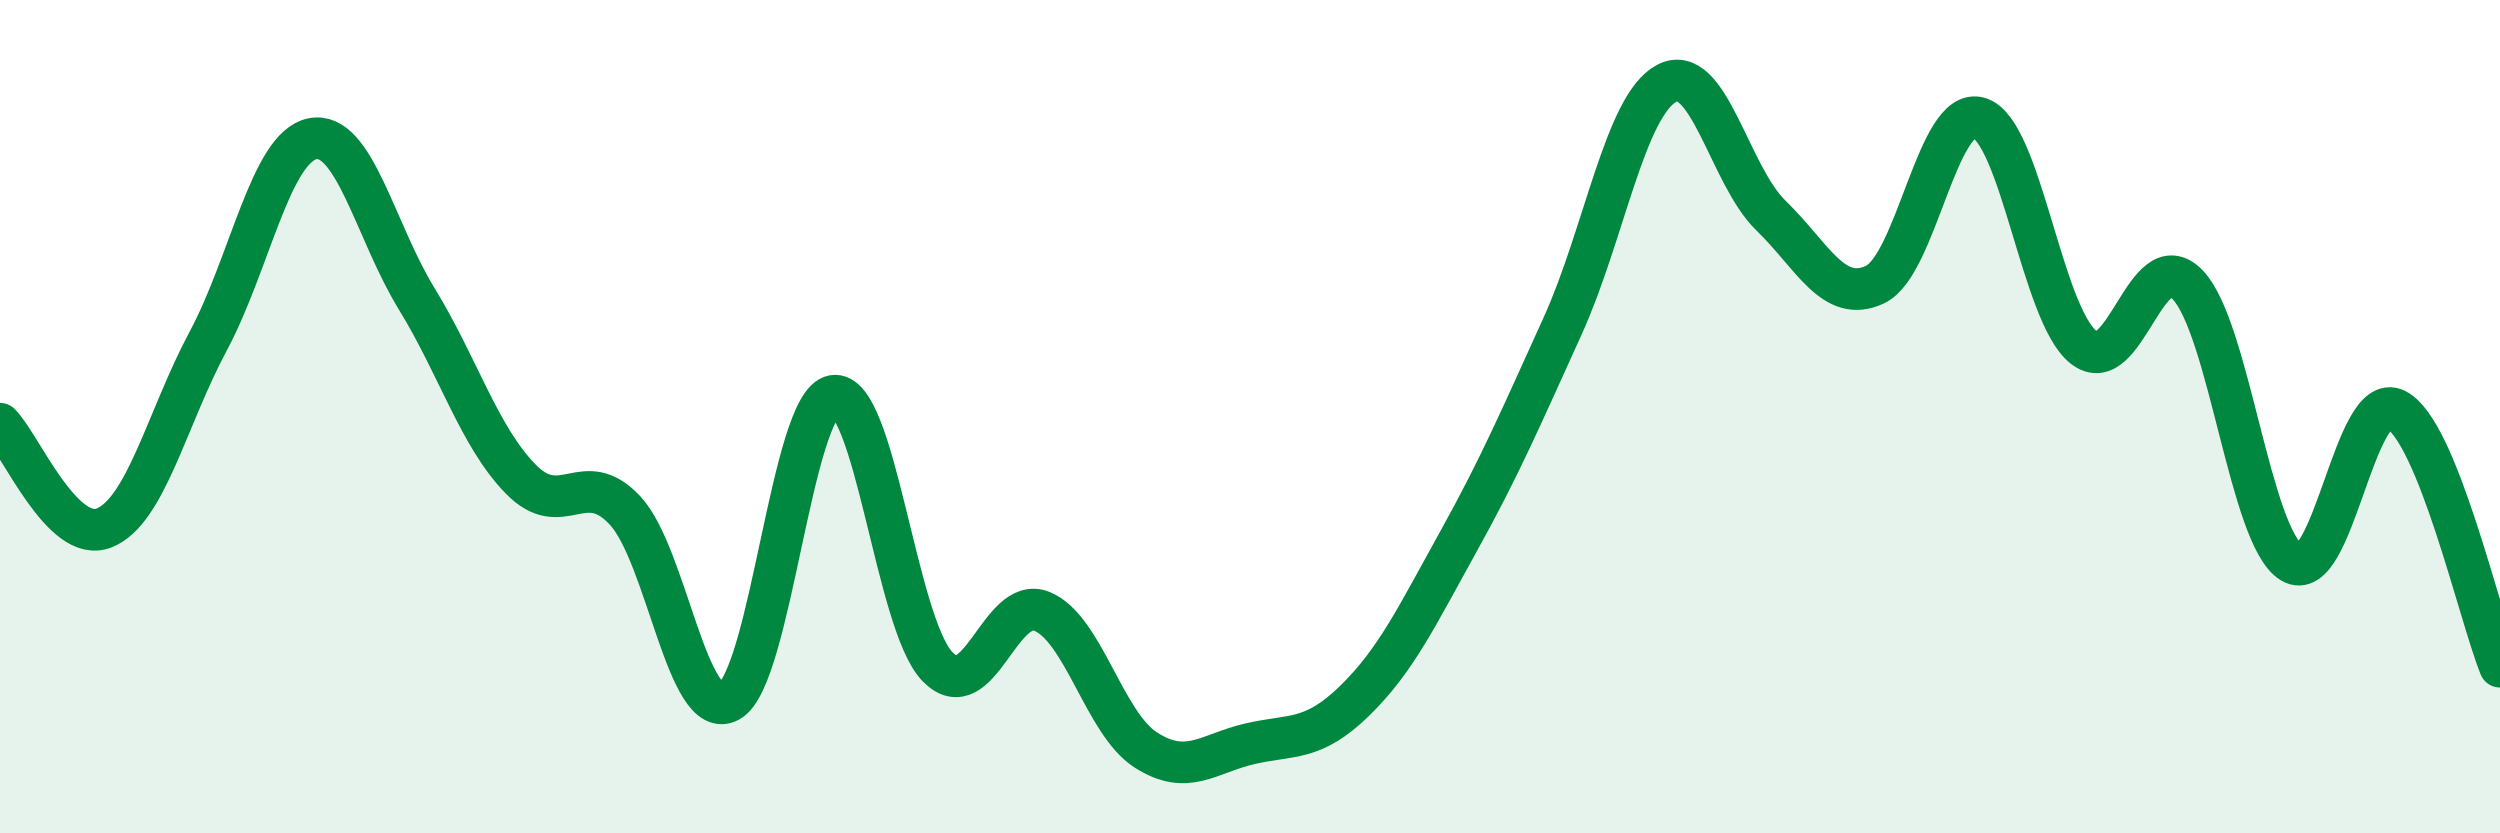
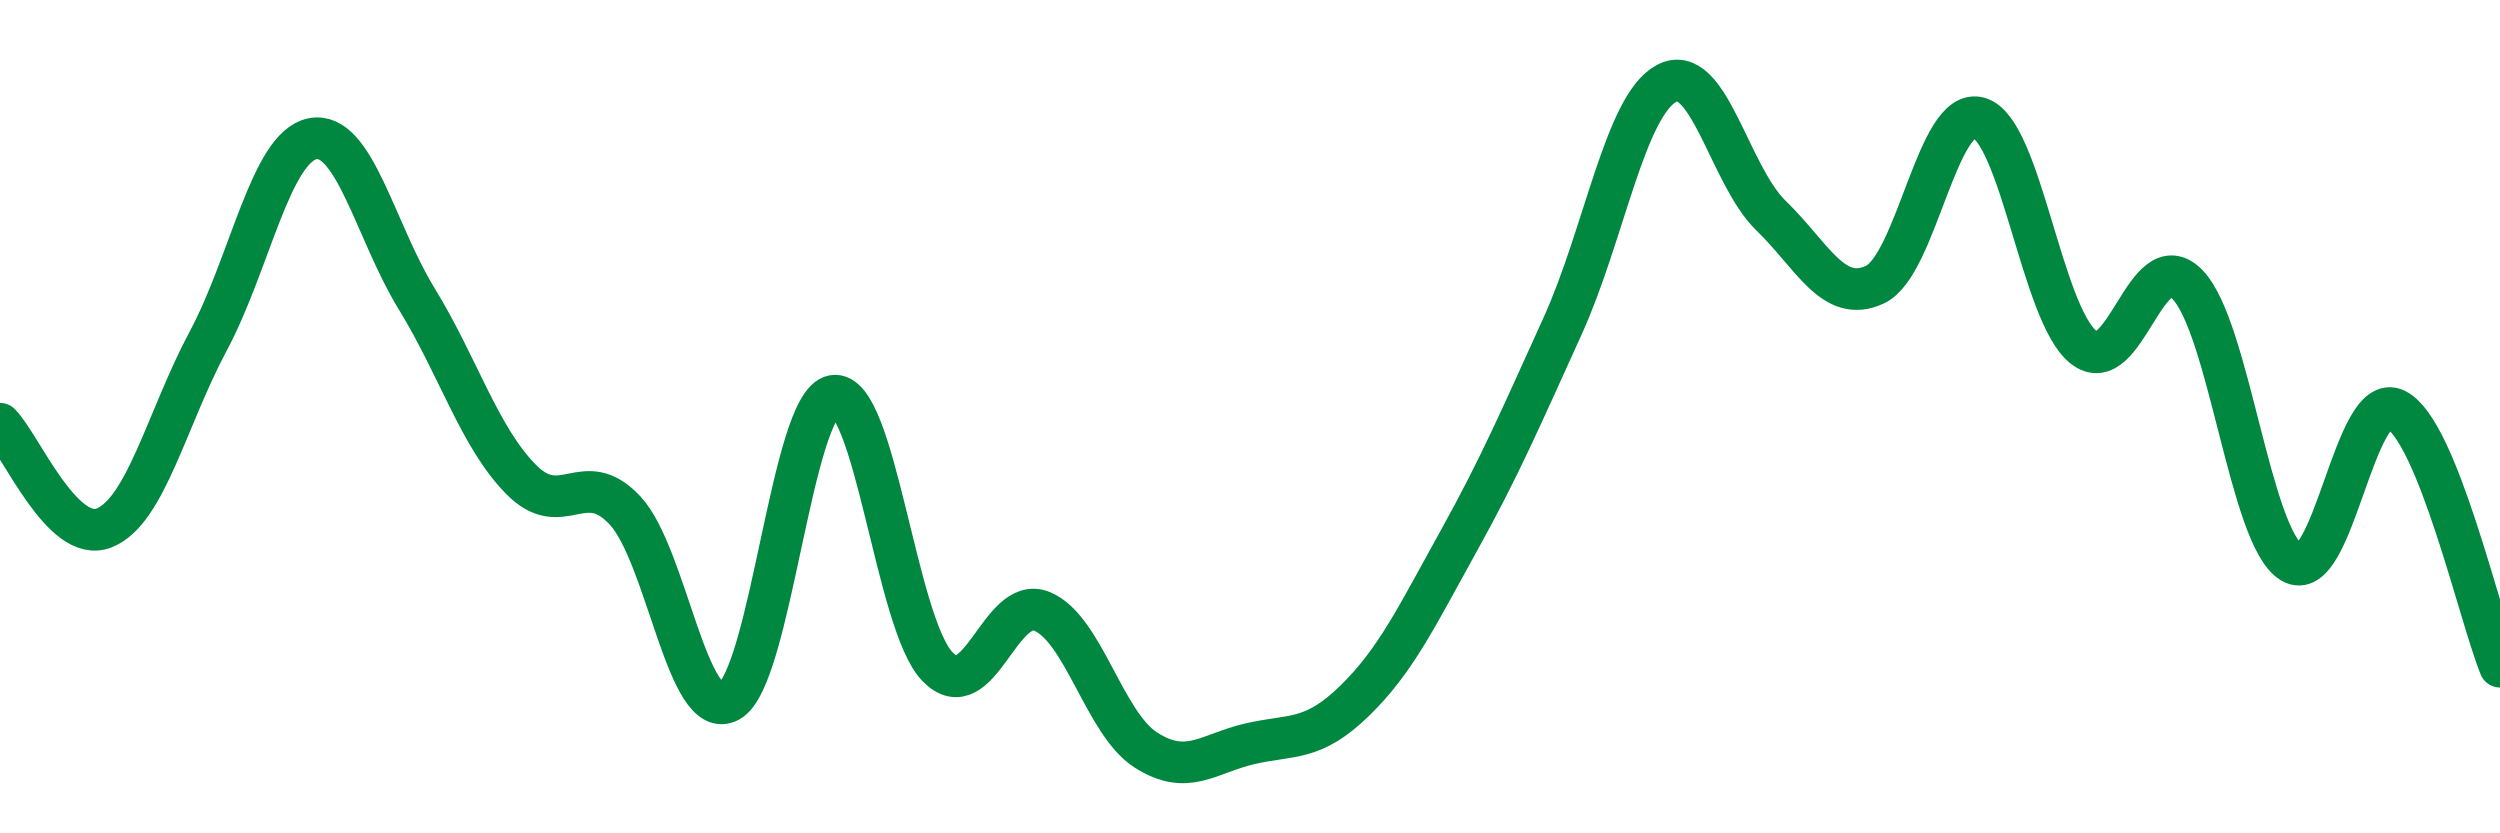
<svg xmlns="http://www.w3.org/2000/svg" width="60" height="20" viewBox="0 0 60 20">
-   <path d="M 0,10.17 C 0.5,10.67 1.5,13.07 2.5,12.67 C 3.5,12.27 4,10.05 5,8.18 C 6,6.31 6.5,3.53 7.5,3.33 C 8.5,3.13 9,5.54 10,7.17 C 11,8.8 11.5,10.48 12.5,11.5 C 13.5,12.52 14,11.18 15,12.25 C 16,13.32 16.5,17.38 17.5,16.83 C 18.5,16.28 19,9.67 20,9.5 C 21,9.33 21.5,14.97 22.5,16 C 23.5,17.03 24,14.27 25,14.67 C 26,15.07 26.5,17.36 27.5,18 C 28.5,18.64 29,18.08 30,17.85 C 31,17.62 31.5,17.8 32.5,16.83 C 33.5,15.86 34,14.8 35,13 C 36,11.2 36.5,10.03 37.5,7.83 C 38.5,5.63 39,2.53 40,2 C 41,1.47 41.5,4.2 42.5,5.17 C 43.5,6.14 44,7.3 45,6.83 C 46,6.36 46.5,2.53 47.5,2.83 C 48.5,3.13 49,7.53 50,8.33 C 51,9.13 51.5,5.8 52.5,6.83 C 53.5,7.86 54,12.9 55,13.5 C 56,14.1 56.5,9.33 57.5,9.83 C 58.5,10.33 59.5,14.77 60,16L60 20L0 20Z" fill="#008740" opacity="0.1" stroke-linecap="round" stroke-linejoin="round" />
  <path d="M 0,10.17 C 0.5,10.67 1.5,13.07 2.5,12.67 C 3.5,12.27 4,10.05 5,8.18 C 6,6.31 6.5,3.53 7.5,3.33 C 8.5,3.13 9,5.54 10,7.17 C 11,8.8 11.5,10.48 12.5,11.5 C 13.5,12.52 14,11.18 15,12.25 C 16,13.32 16.5,17.38 17.5,16.83 C 18.5,16.28 19,9.67 20,9.5 C 21,9.33 21.5,14.97 22.5,16 C 23.5,17.03 24,14.27 25,14.67 C 26,15.07 26.5,17.36 27.5,18 C 28.5,18.64 29,18.08 30,17.85 C 31,17.62 31.5,17.8 32.5,16.83 C 33.5,15.86 34,14.8 35,13 C 36,11.2 36.5,10.03 37.5,7.83 C 38.5,5.63 39,2.53 40,2 C 41,1.47 41.5,4.2 42.5,5.17 C 43.5,6.14 44,7.3 45,6.83 C 46,6.36 46.5,2.53 47.5,2.83 C 48.5,3.13 49,7.53 50,8.33 C 51,9.13 51.5,5.8 52.5,6.83 C 53.5,7.86 54,12.9 55,13.5 C 56,14.1 56.5,9.33 57.5,9.83 C 58.5,10.33 59.5,14.77 60,16" stroke="#008740" stroke-width="1" fill="none" stroke-linecap="round" stroke-linejoin="round" />
</svg>